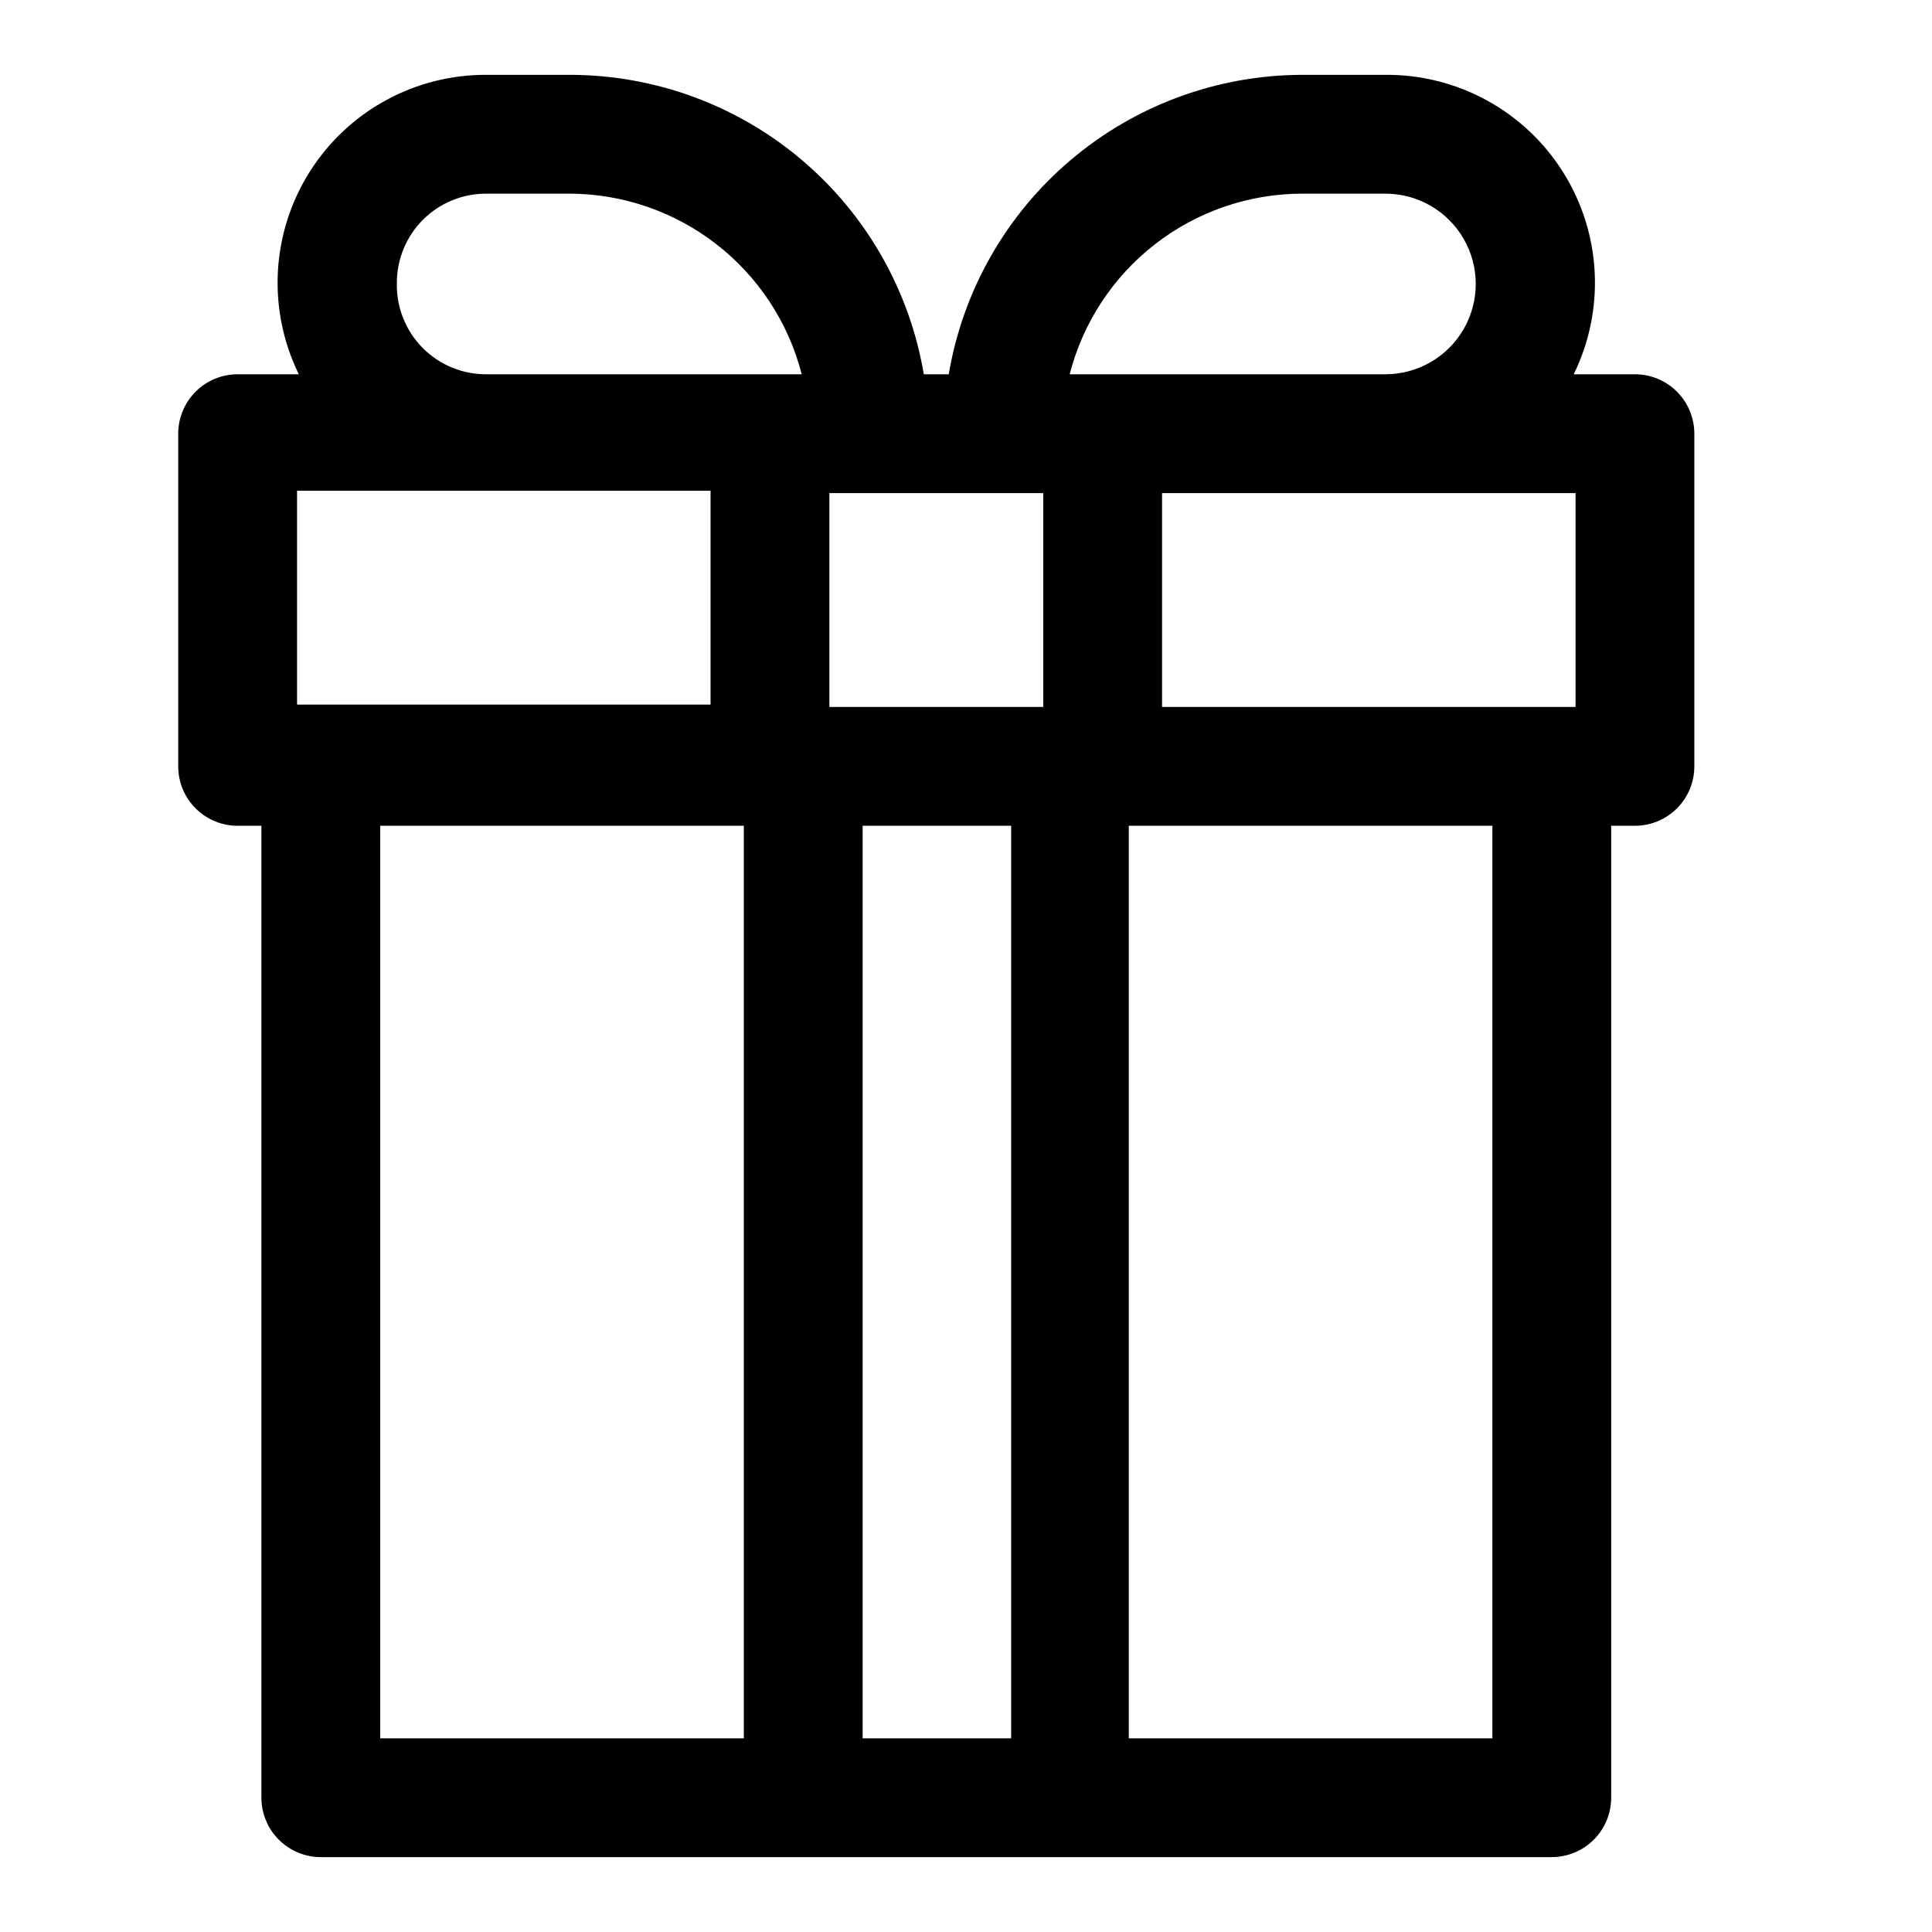
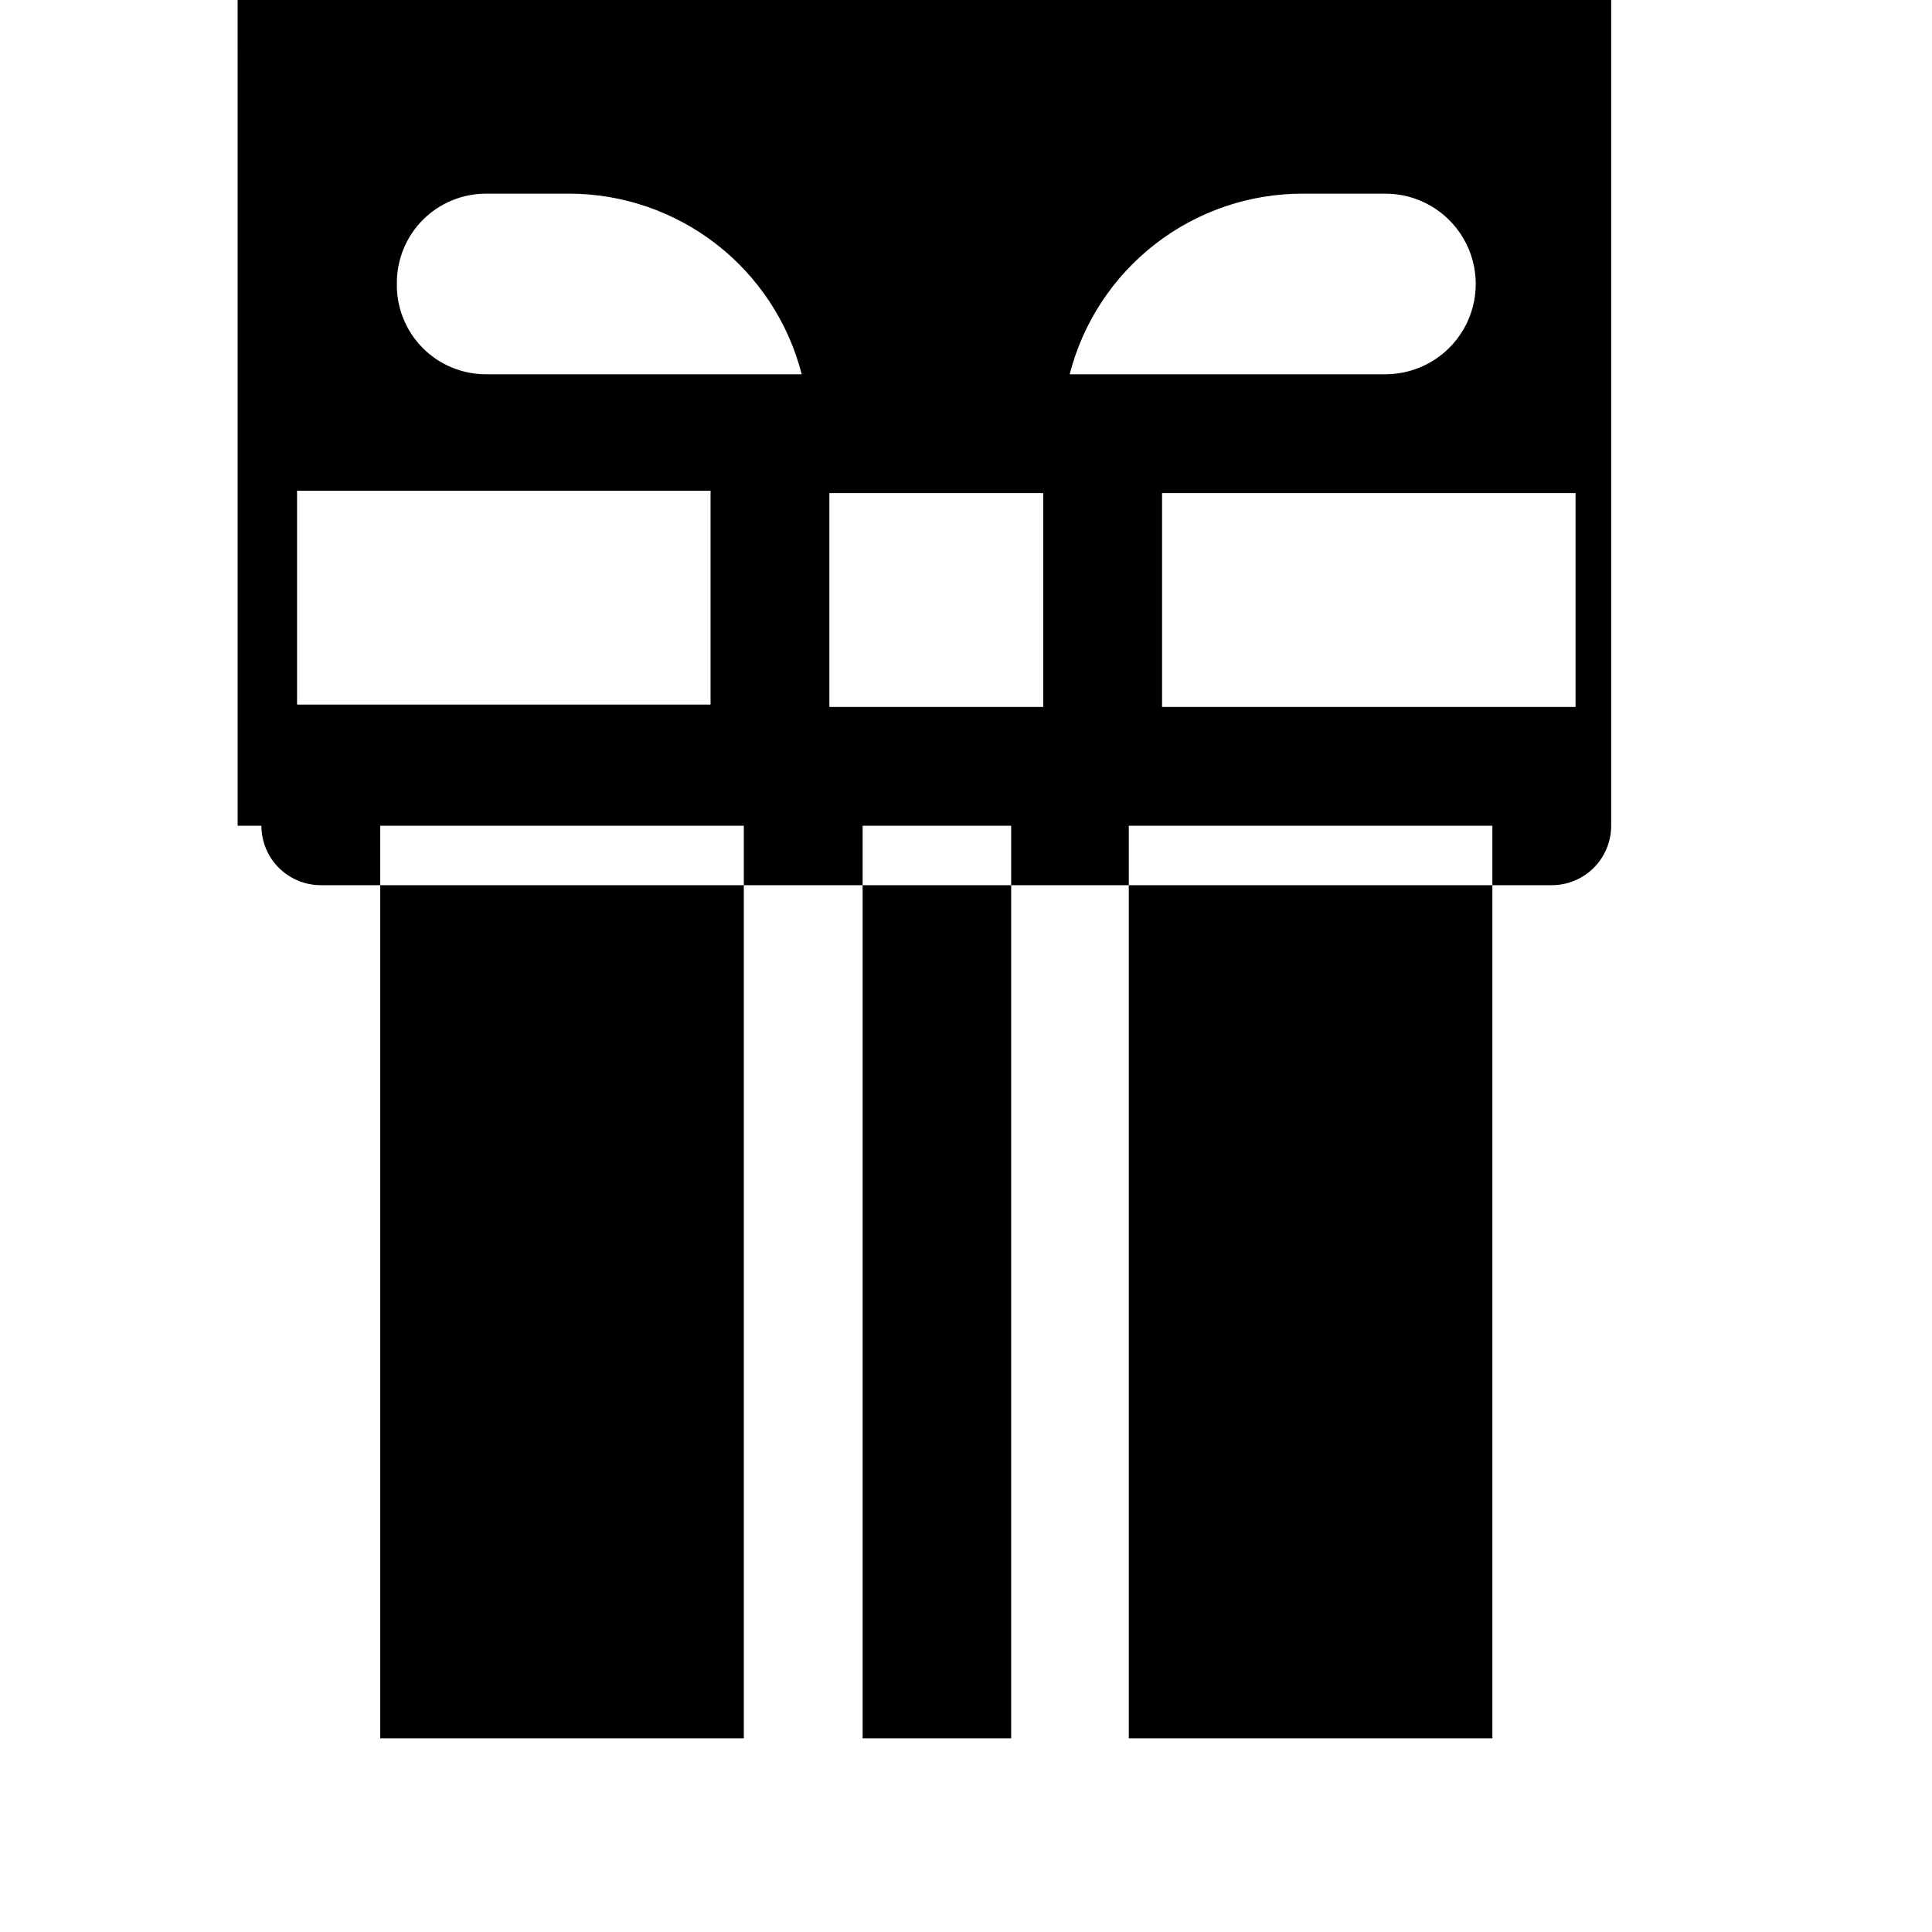
<svg xmlns="http://www.w3.org/2000/svg" fill="#000000" width="800px" height="800px" version="1.1" viewBox="144 144 512 512">
-   <path d="m206.98 362.84h6.297v257.57c0 4.176 1.66 8.18 4.613 11.133s6.957 4.613 11.133 4.613h326.21c4.176 0 8.18-1.66 11.133-4.613 2.953-2.953 4.613-6.957 4.613-11.133v-257.57h6.297c4.176 0 8.18-1.66 11.133-4.613s4.609-6.957 4.609-11.133v-88.164c0-4.176-1.656-8.184-4.609-11.133-2.953-2.953-6.957-4.613-11.133-4.613h-16.219c8.402-17.148 7.332-37.422-2.836-53.586-10.168-16.164-27.977-25.91-47.07-25.766h-22.043c-22.469 0.043-44.199 8.031-61.344 22.555-17.145 14.52-28.598 34.641-32.332 56.797h-6.613c-3.734-22.156-15.188-42.277-32.332-56.797-17.148-14.523-38.875-22.512-61.344-22.555h-22.043c-19.094-0.145-36.906 9.602-47.07 25.766-10.168 16.164-11.242 36.438-2.84 53.586h-16.215c-4.176 0-8.18 1.66-11.133 4.613-2.953 2.949-4.609 6.957-4.609 11.133v88.168-0.004c0 4.176 1.656 8.18 4.609 11.133s6.957 4.613 11.133 4.613zm37.785 0h96.355v241.83h-96.355zm165.31-88.168h10.391v56.68h-56.676v-56.68zm-37.469 330v-241.83h39.359v241.83zm166.89 0h-96.355v-241.83h96.355zm22.043-273.32h-109.58v-56.68h109.58zm-72.426-136.03h22.043c8.551 0 16.449 4.562 20.723 11.969 4.277 7.402 4.277 16.523 0 23.93-4.273 7.402-12.172 11.965-20.723 11.965h-83.68c3.508-13.684 11.469-25.812 22.629-34.477 11.156-8.664 24.879-13.375 39.008-13.387zm-239.94 23.617c0-6.262 2.488-12.27 6.914-16.699 4.43-4.43 10.438-6.918 16.699-6.918h22.043c14.129 0.012 27.852 4.723 39.008 13.387 11.16 8.664 19.121 20.793 22.629 34.477h-83.363c-6.43 0.09-12.613-2.449-17.133-7.023-4.516-4.578-6.969-10.797-6.797-17.223zm-26.449 55.105h109.58v56.68h-109.58z" />
+   <path d="m206.98 362.84h6.297c0 4.176 1.66 8.18 4.613 11.133s6.957 4.613 11.133 4.613h326.21c4.176 0 8.18-1.66 11.133-4.613 2.953-2.953 4.613-6.957 4.613-11.133v-257.57h6.297c4.176 0 8.18-1.66 11.133-4.613s4.609-6.957 4.609-11.133v-88.164c0-4.176-1.656-8.184-4.609-11.133-2.953-2.953-6.957-4.613-11.133-4.613h-16.219c8.402-17.148 7.332-37.422-2.836-53.586-10.168-16.164-27.977-25.91-47.07-25.766h-22.043c-22.469 0.043-44.199 8.031-61.344 22.555-17.145 14.52-28.598 34.641-32.332 56.797h-6.613c-3.734-22.156-15.188-42.277-32.332-56.797-17.148-14.523-38.875-22.512-61.344-22.555h-22.043c-19.094-0.145-36.906 9.602-47.07 25.766-10.168 16.164-11.242 36.438-2.84 53.586h-16.215c-4.176 0-8.18 1.66-11.133 4.613-2.953 2.949-4.609 6.957-4.609 11.133v88.168-0.004c0 4.176 1.656 8.18 4.609 11.133s6.957 4.613 11.133 4.613zm37.785 0h96.355v241.83h-96.355zm165.31-88.168h10.391v56.68h-56.676v-56.68zm-37.469 330v-241.83h39.359v241.83zm166.89 0h-96.355v-241.83h96.355zm22.043-273.32h-109.58v-56.68h109.58zm-72.426-136.03h22.043c8.551 0 16.449 4.562 20.723 11.969 4.277 7.402 4.277 16.523 0 23.93-4.273 7.402-12.172 11.965-20.723 11.965h-83.68c3.508-13.684 11.469-25.812 22.629-34.477 11.156-8.664 24.879-13.375 39.008-13.387zm-239.94 23.617c0-6.262 2.488-12.27 6.914-16.699 4.43-4.43 10.438-6.918 16.699-6.918h22.043c14.129 0.012 27.852 4.723 39.008 13.387 11.16 8.664 19.121 20.793 22.629 34.477h-83.363c-6.43 0.09-12.613-2.449-17.133-7.023-4.516-4.578-6.969-10.797-6.797-17.223zm-26.449 55.105h109.58v56.68h-109.58z" />
</svg>